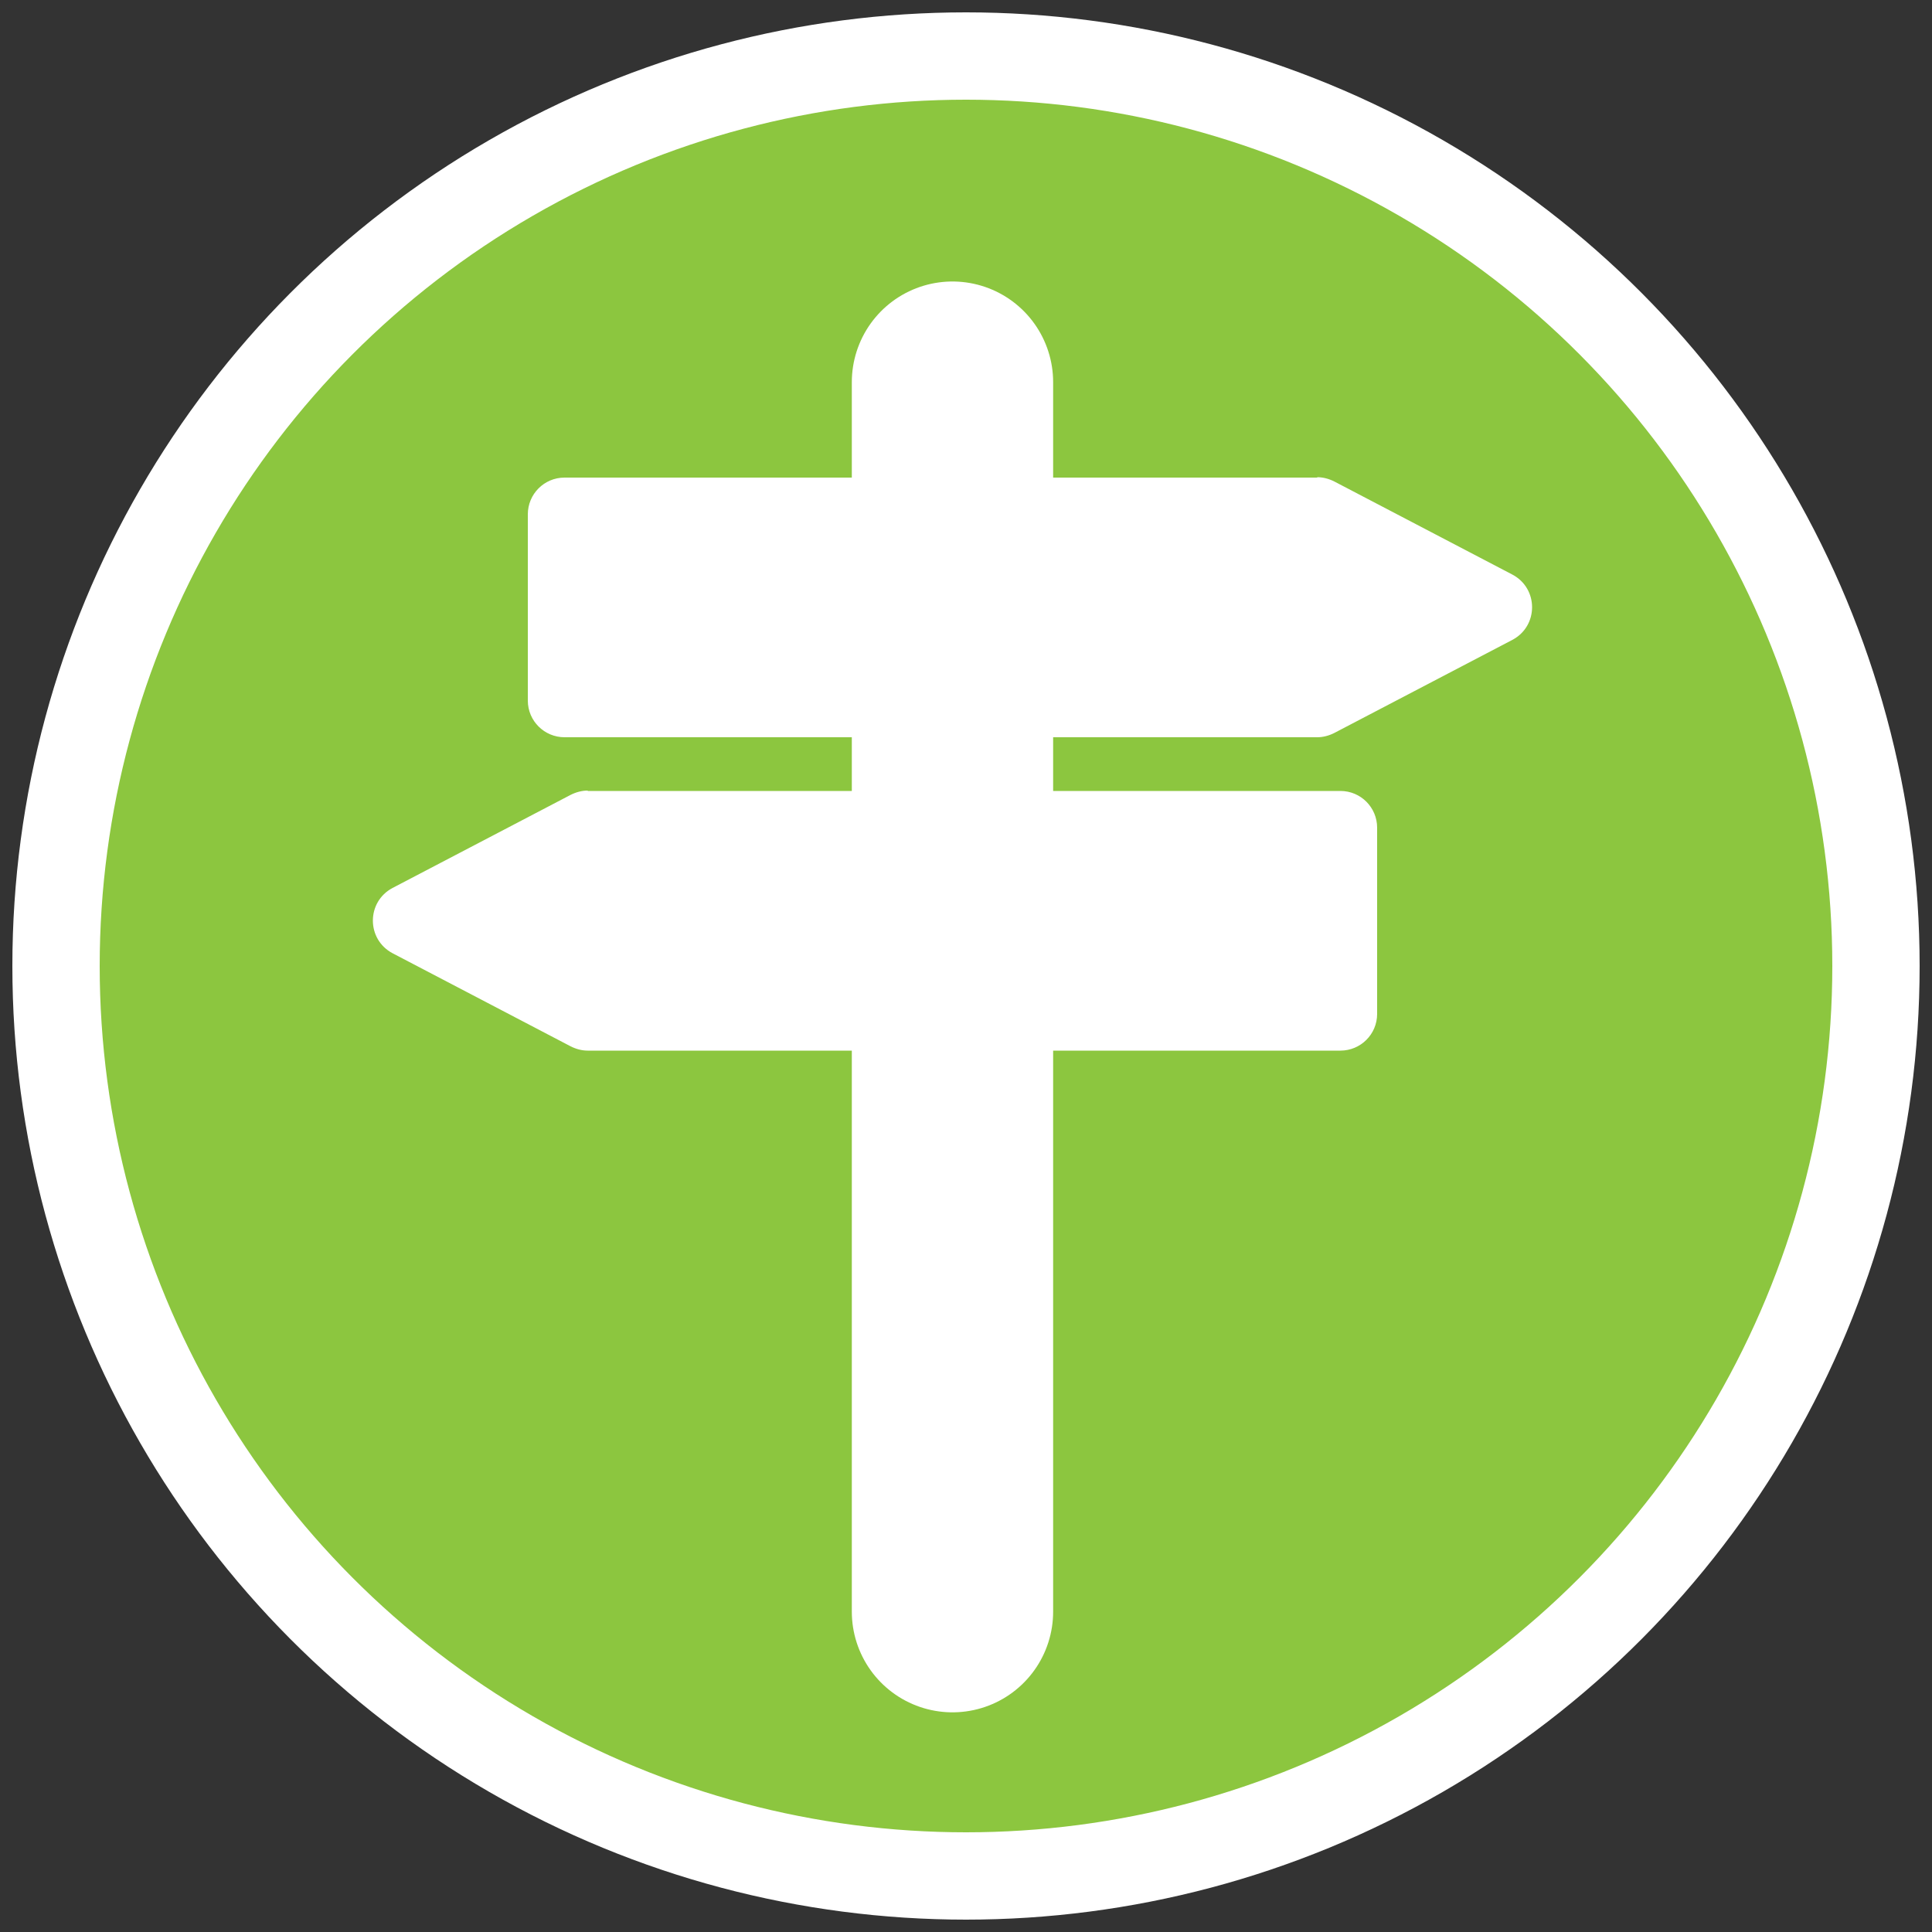
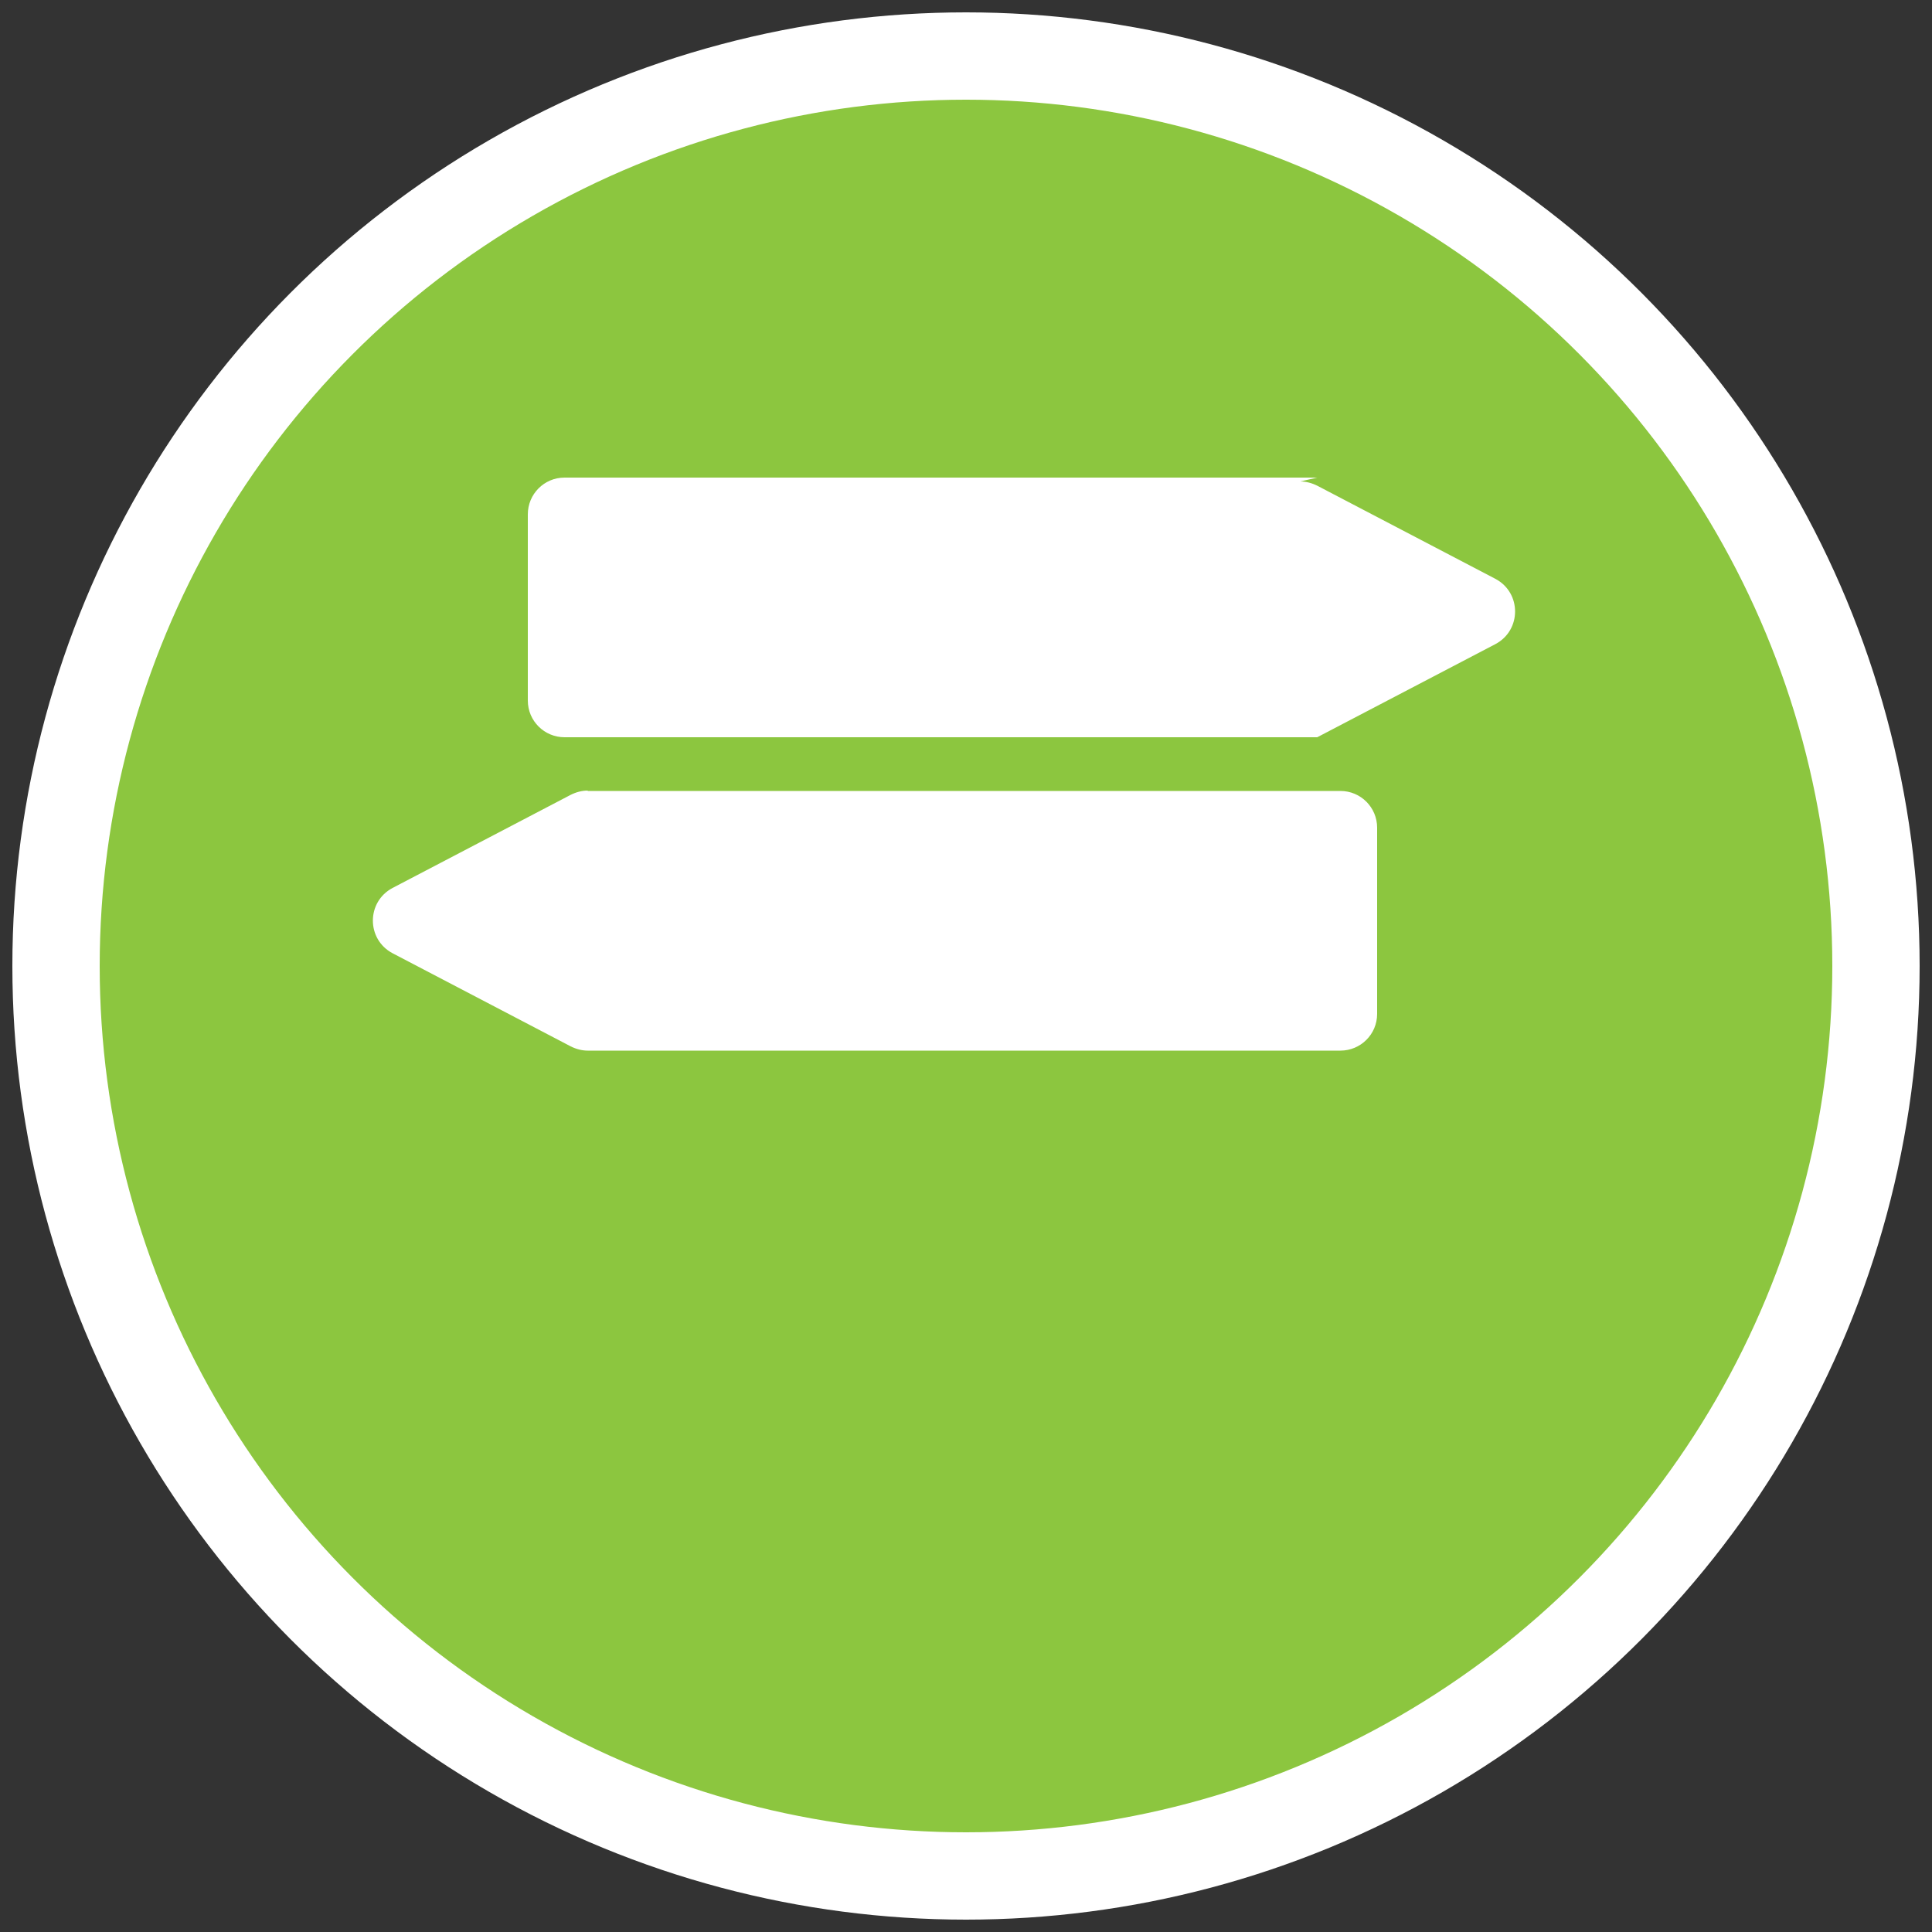
<svg xmlns="http://www.w3.org/2000/svg" viewBox="0 0 50 50">
  <rect x="0" y="0" width="50" height="50" fill="#333333" stroke="none" />
  <defs>
    <style>      .cls-1 {        fill: #fff;      }      .cls-2 {        stroke-width: 5.21px;      }      .cls-2, .cls-3 {        fill: #8cc63f;        stroke: #fff;        stroke-linecap: round;        stroke-miterlimit: 10;      }      .cls-3 {        stroke-width: 2.26px;      }    </style>
  </defs>
  <g>
    <g id="Ebene_1">
      <g>
        <circle class="cls-3" cx="25" cy="25" r="23.55" />
        <g>
-           <line class="cls-2" x1="24.65" y1="41.71" x2="24.65" y2="9.89" />
-           <path class="cls-1" d="M34.09,12.36H14.61c-.53,0-.95.43-.95.95v4.82c0,.53.43.95.95.95h19.48c.15,0,.3-.04.44-.11l4.61-2.41c.68-.36.68-1.33,0-1.69l-4.61-2.41c-.14-.07-.29-.11-.44-.11Z" />
+           <path class="cls-1" d="M34.09,12.36H14.61c-.53,0-.95.43-.95.95v4.82c0,.53.43.95.95.95h19.48l4.61-2.41c.68-.36.68-1.33,0-1.69l-4.61-2.41c-.14-.07-.29-.11-.44-.11Z" />
          <path class="cls-1" d="M15.21,20.47h19.48c.53,0,.95.43.95.95v4.82c0,.53-.43.95-.95.95H15.21c-.15,0-.3-.04-.44-.11l-4.61-2.41c-.68-.36-.68-1.33,0-1.69l4.61-2.41c.14-.07.29-.11.44-.11Z" />
        </g>
      </g>
    </g>
  </g>
</svg>